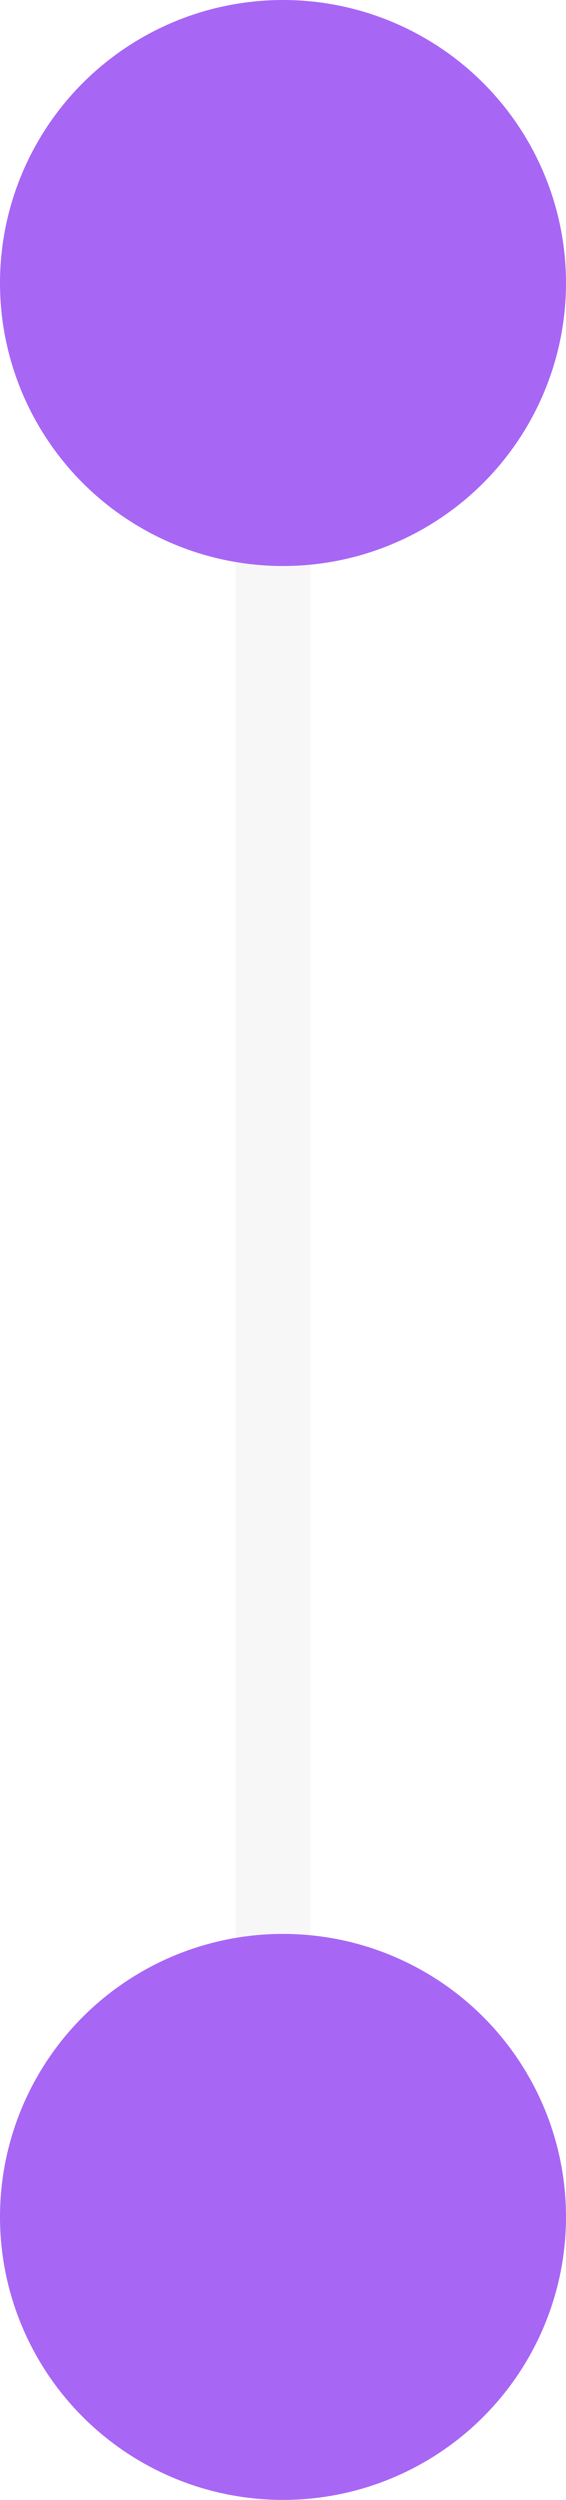
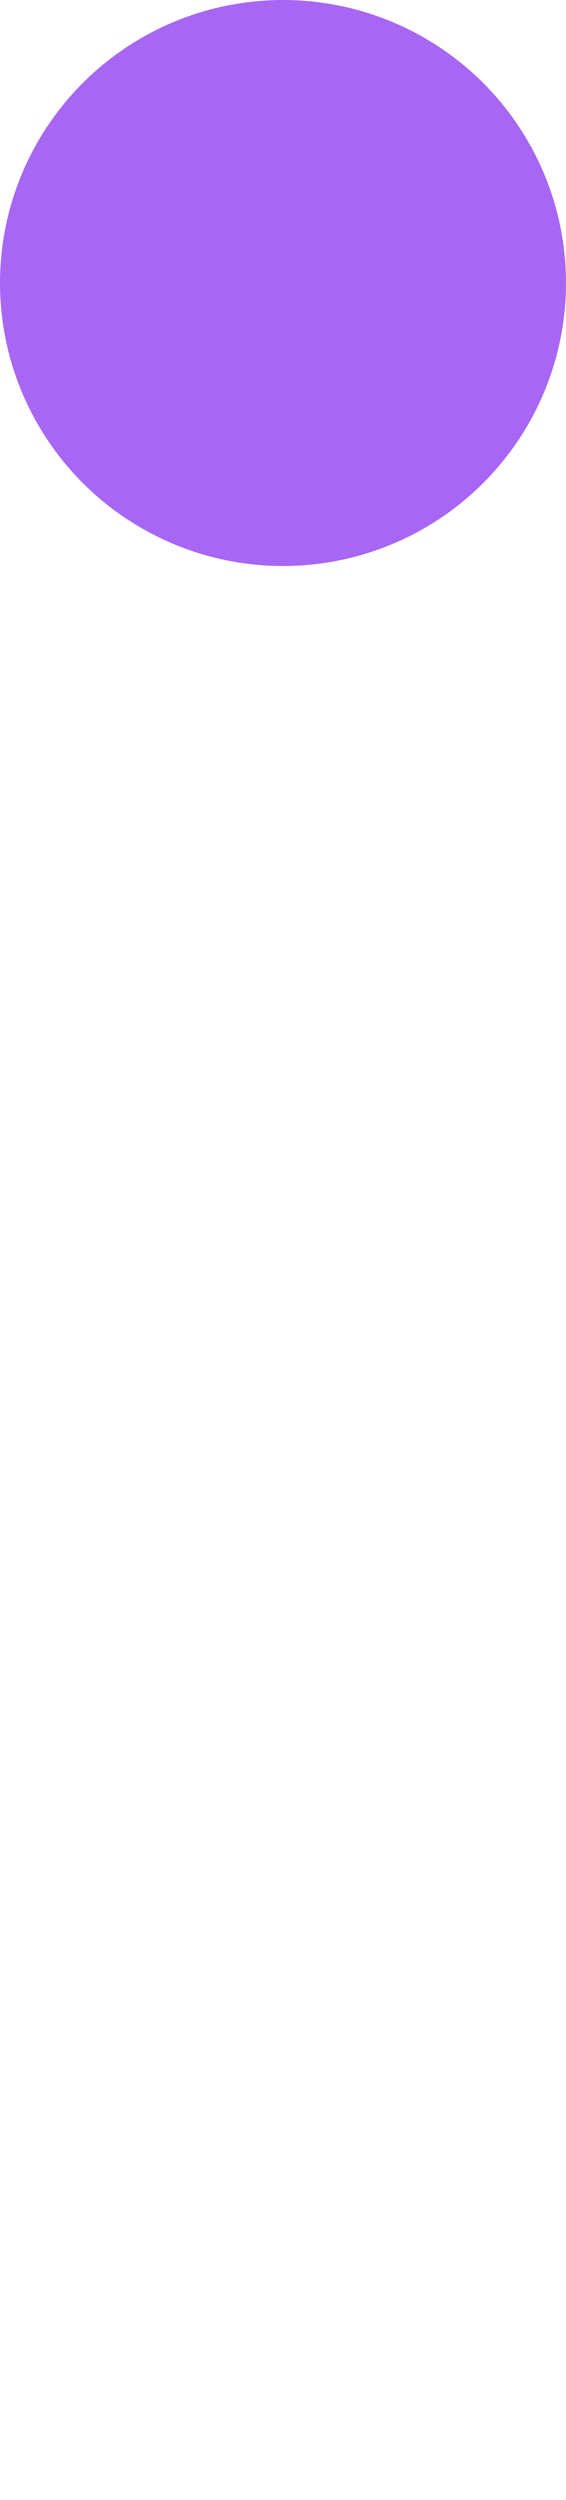
<svg xmlns="http://www.w3.org/2000/svg" width="12" height="53" viewBox="0 0 12 53" fill="none">
-   <line opacity="0.2" x1="5.79" y1="6" x2="5.79" y2="44" stroke="#D9D8DE" stroke-width="1.581" />
-   <circle cx="6" cy="47" r="6" fill="#A866F5" />
  <circle cx="6" cy="6" r="6" fill="#A866F5" />
</svg>